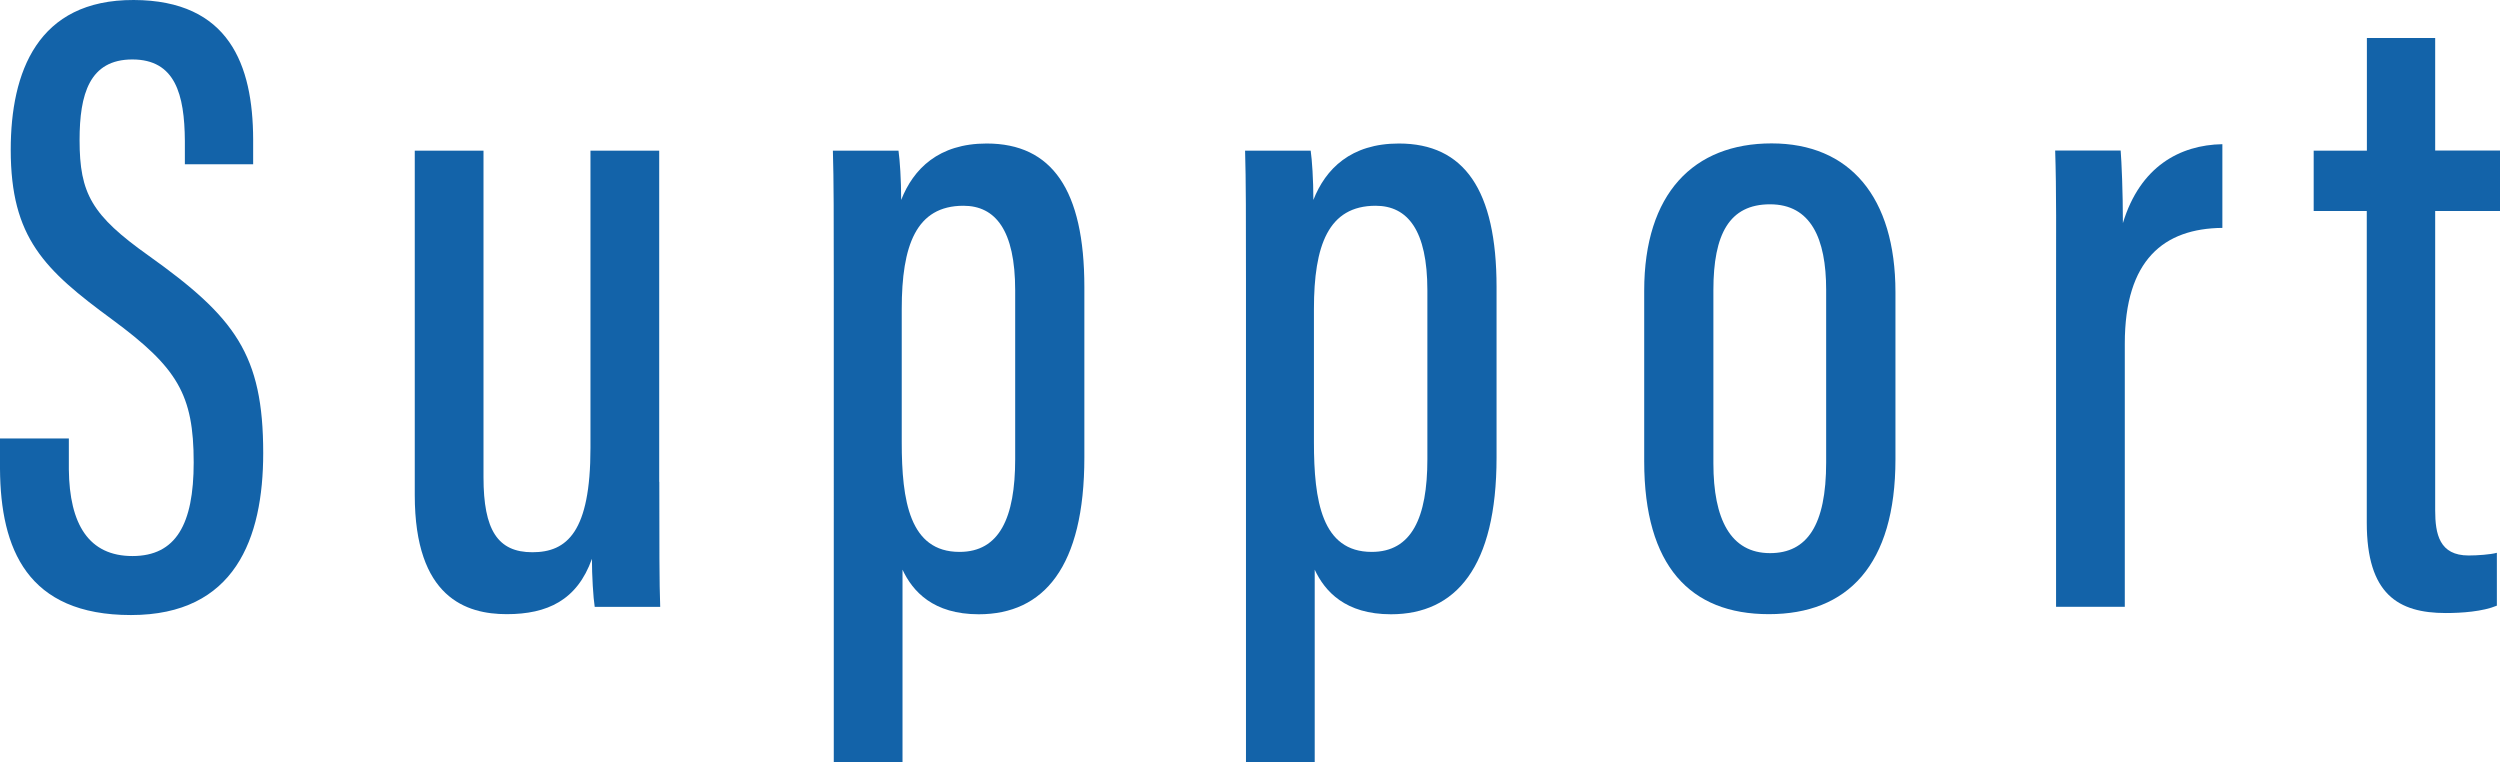
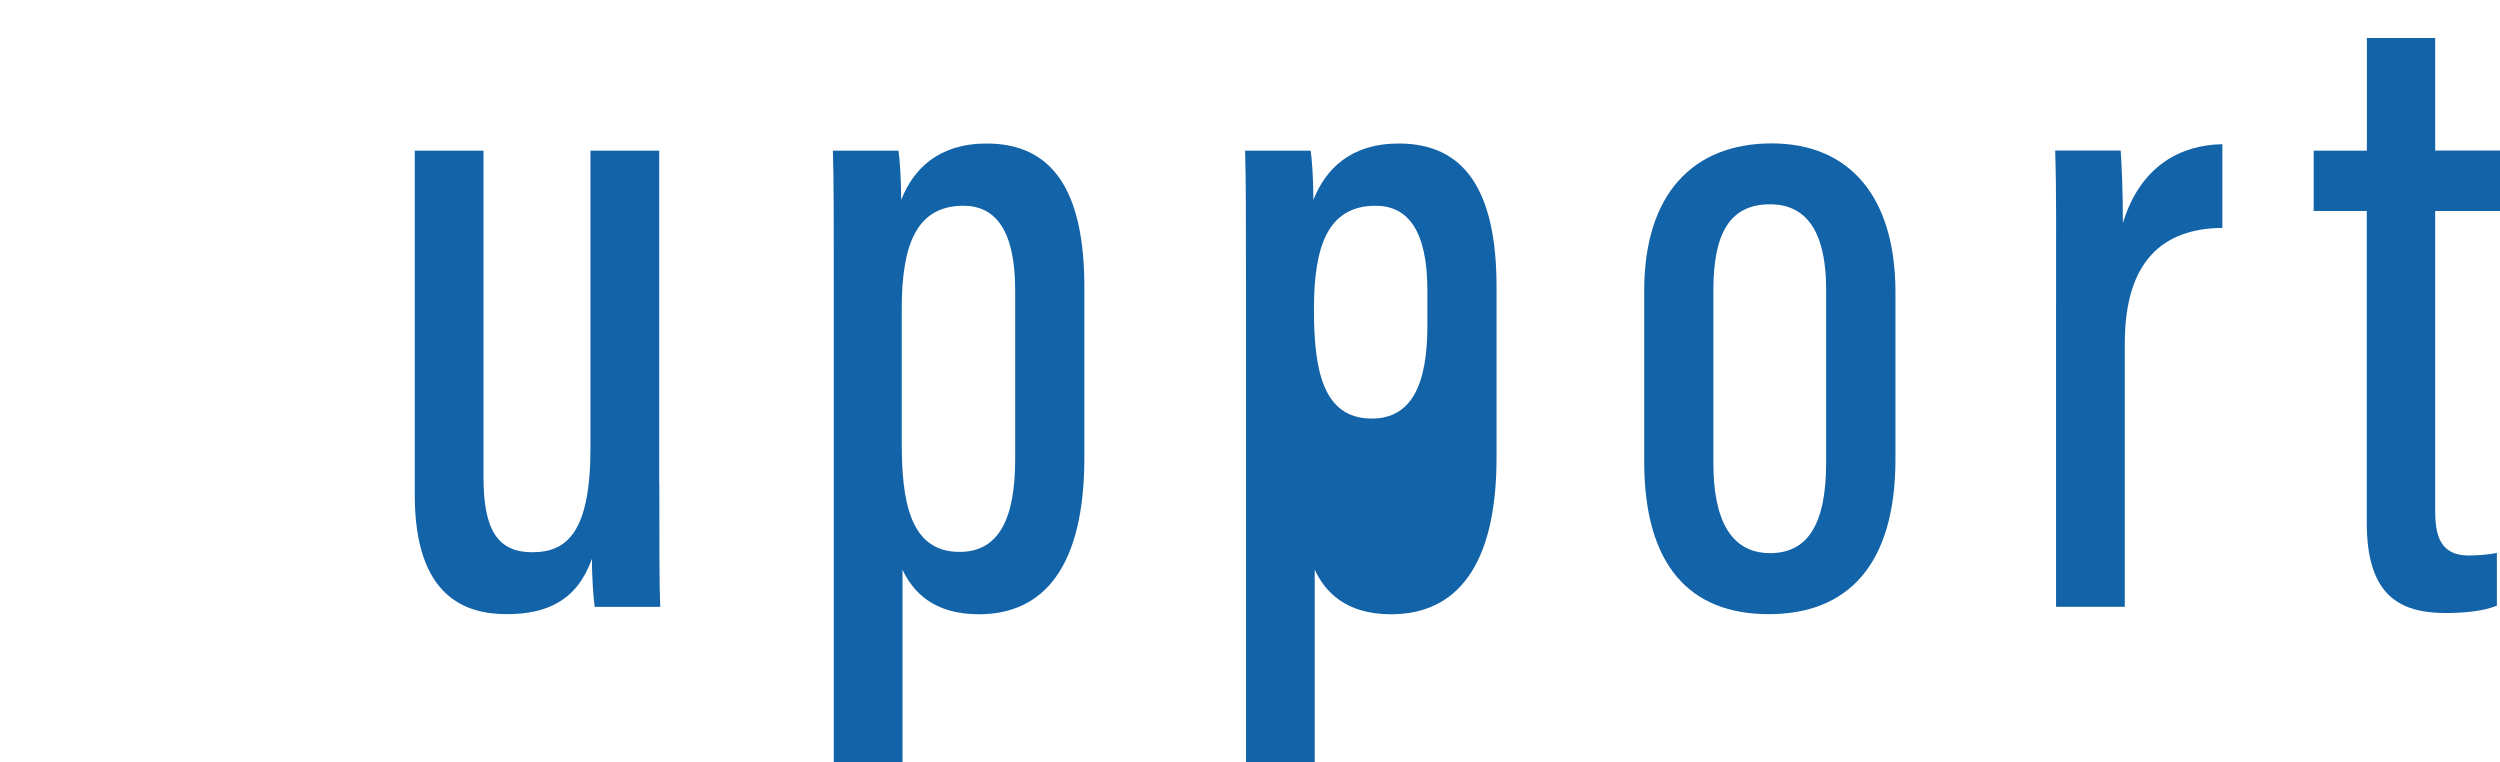
<svg xmlns="http://www.w3.org/2000/svg" id="_レイヤー_2" viewBox="0 0 223.68 68.2">
  <defs>
    <style>.cls-1{fill:#1363a9;}</style>
  </defs>
  <g id="_レイヤー_1-2">
-     <path class="cls-1" d="M6.16,39.23v2.77c.05,4.93,1.8,7.75,5.69,7.75s5.48-2.84,5.48-8.37c0-6.09-1.46-8.49-7.29-12.79C3.98,24.14.96,21.29.96,13.4.96,6.47,3.34-.03,11.97,0c8.54.03,10.66,5.82,10.68,12.46v2.24h-6.11v-2.1c-.03-4.16-.86-7.28-4.7-7.28s-4.72,3.11-4.72,7.21c0,4.8,1.09,6.73,6.17,10.34,7.74,5.52,10.26,8.84,10.26,17.67,0,7.64-2.53,14.49-11.83,14.49S.05,49.1,0,41.96v-2.73h6.16Z" />
    <path class="cls-1" d="M58.99,43.11c0,5.39,0,9.21.08,11.19h-5.86c-.13-.81-.25-2.81-.25-4.3-1.32,3.71-4,4.95-7.62,4.95s-8.23-1.47-8.23-10.65V13.48h6.15v29.23c0,4.71,1.27,6.7,4.37,6.7s5.2-1.81,5.2-9.33V13.48h6.15v29.64Z" />
    <path class="cls-1" d="M80.75,50.97v17.23h-6.15V25.26c0-5.56,0-9.22-.08-11.78h5.87c.12.83.24,2.58.24,4.41,1.09-2.78,3.35-5.05,7.65-5.05,5.84,0,8.74,4.15,8.74,12.84v15.26c0,9.78-3.63,14.02-9.45,14.02-4.07,0-5.91-2.04-6.82-3.99ZM90.83,41.07v-15.1c0-5.37-1.77-7.56-4.63-7.56-4.24,0-5.52,3.56-5.52,9.23v11.93c0,5.23.7,9.81,5.17,9.81,3.57,0,4.98-3.05,4.98-8.3Z" />
-     <path class="cls-1" d="M117.63,50.97v17.23h-6.15V25.26c0-5.56,0-9.22-.08-11.78h5.87c.12.83.24,2.58.24,4.41,1.09-2.78,3.35-5.05,7.65-5.05,5.84,0,8.74,4.15,8.74,12.84v15.26c0,9.78-3.63,14.02-9.45,14.02-4.07,0-5.91-2.04-6.82-3.99ZM127.71,41.07v-15.1c0-5.37-1.77-7.56-4.63-7.56-4.24,0-5.52,3.56-5.52,9.23v11.93c0,5.23.7,9.81,5.17,9.81,3.57,0,4.98-3.05,4.98-8.3Z" />
+     <path class="cls-1" d="M117.63,50.97v17.23h-6.15V25.26c0-5.56,0-9.22-.08-11.78h5.87c.12.83.24,2.58.24,4.41,1.09-2.78,3.35-5.05,7.65-5.05,5.84,0,8.74,4.15,8.74,12.84v15.26c0,9.78-3.63,14.02-9.45,14.02-4.07,0-5.91-2.04-6.82-3.99ZM127.71,41.07v-15.1c0-5.37-1.77-7.56-4.63-7.56-4.24,0-5.52,3.56-5.52,9.23c0,5.23.7,9.81,5.17,9.81,3.57,0,4.98-3.05,4.98-8.3Z" />
    <path class="cls-1" d="M169.59,26.14v14.95c0,9.49-4.3,13.86-11.33,13.86s-11.15-4.31-11.15-13.67v-15.27c0-8.71,4.43-13.18,11.4-13.18s11.08,4.77,11.08,13.31ZM153.3,25.97v15.49c0,4.98,1.53,8.03,5.07,8.03,3.32,0,5.02-2.5,5.02-8.11v-15.46c0-4.59-1.38-7.64-5.02-7.64s-5.07,2.66-5.07,7.68Z" />
    <path class="cls-1" d="M183.96,27.36c0-6.61.04-10.27-.08-13.89h5.86c.08,1.02.2,3.64.2,6.49,1.54-5.07,5.1-6.99,8.9-7.06v7.49c-5.21.05-8.73,2.83-8.73,10.35v23.55h-6.15v-26.94Z" />
    <path class="cls-1" d="M207.02,13.48h4.75V3.4h6.11v10.07h5.8v5.41h-5.8v26.77c0,2.14.38,4.05,2.99,4.05.78,0,1.95-.08,2.53-.24v4.73c-1.27.53-3.16.66-4.57.66-4.26,0-7.07-1.69-7.07-8.08v-27.89h-4.75v-5.41Z" />
  </g>
</svg>